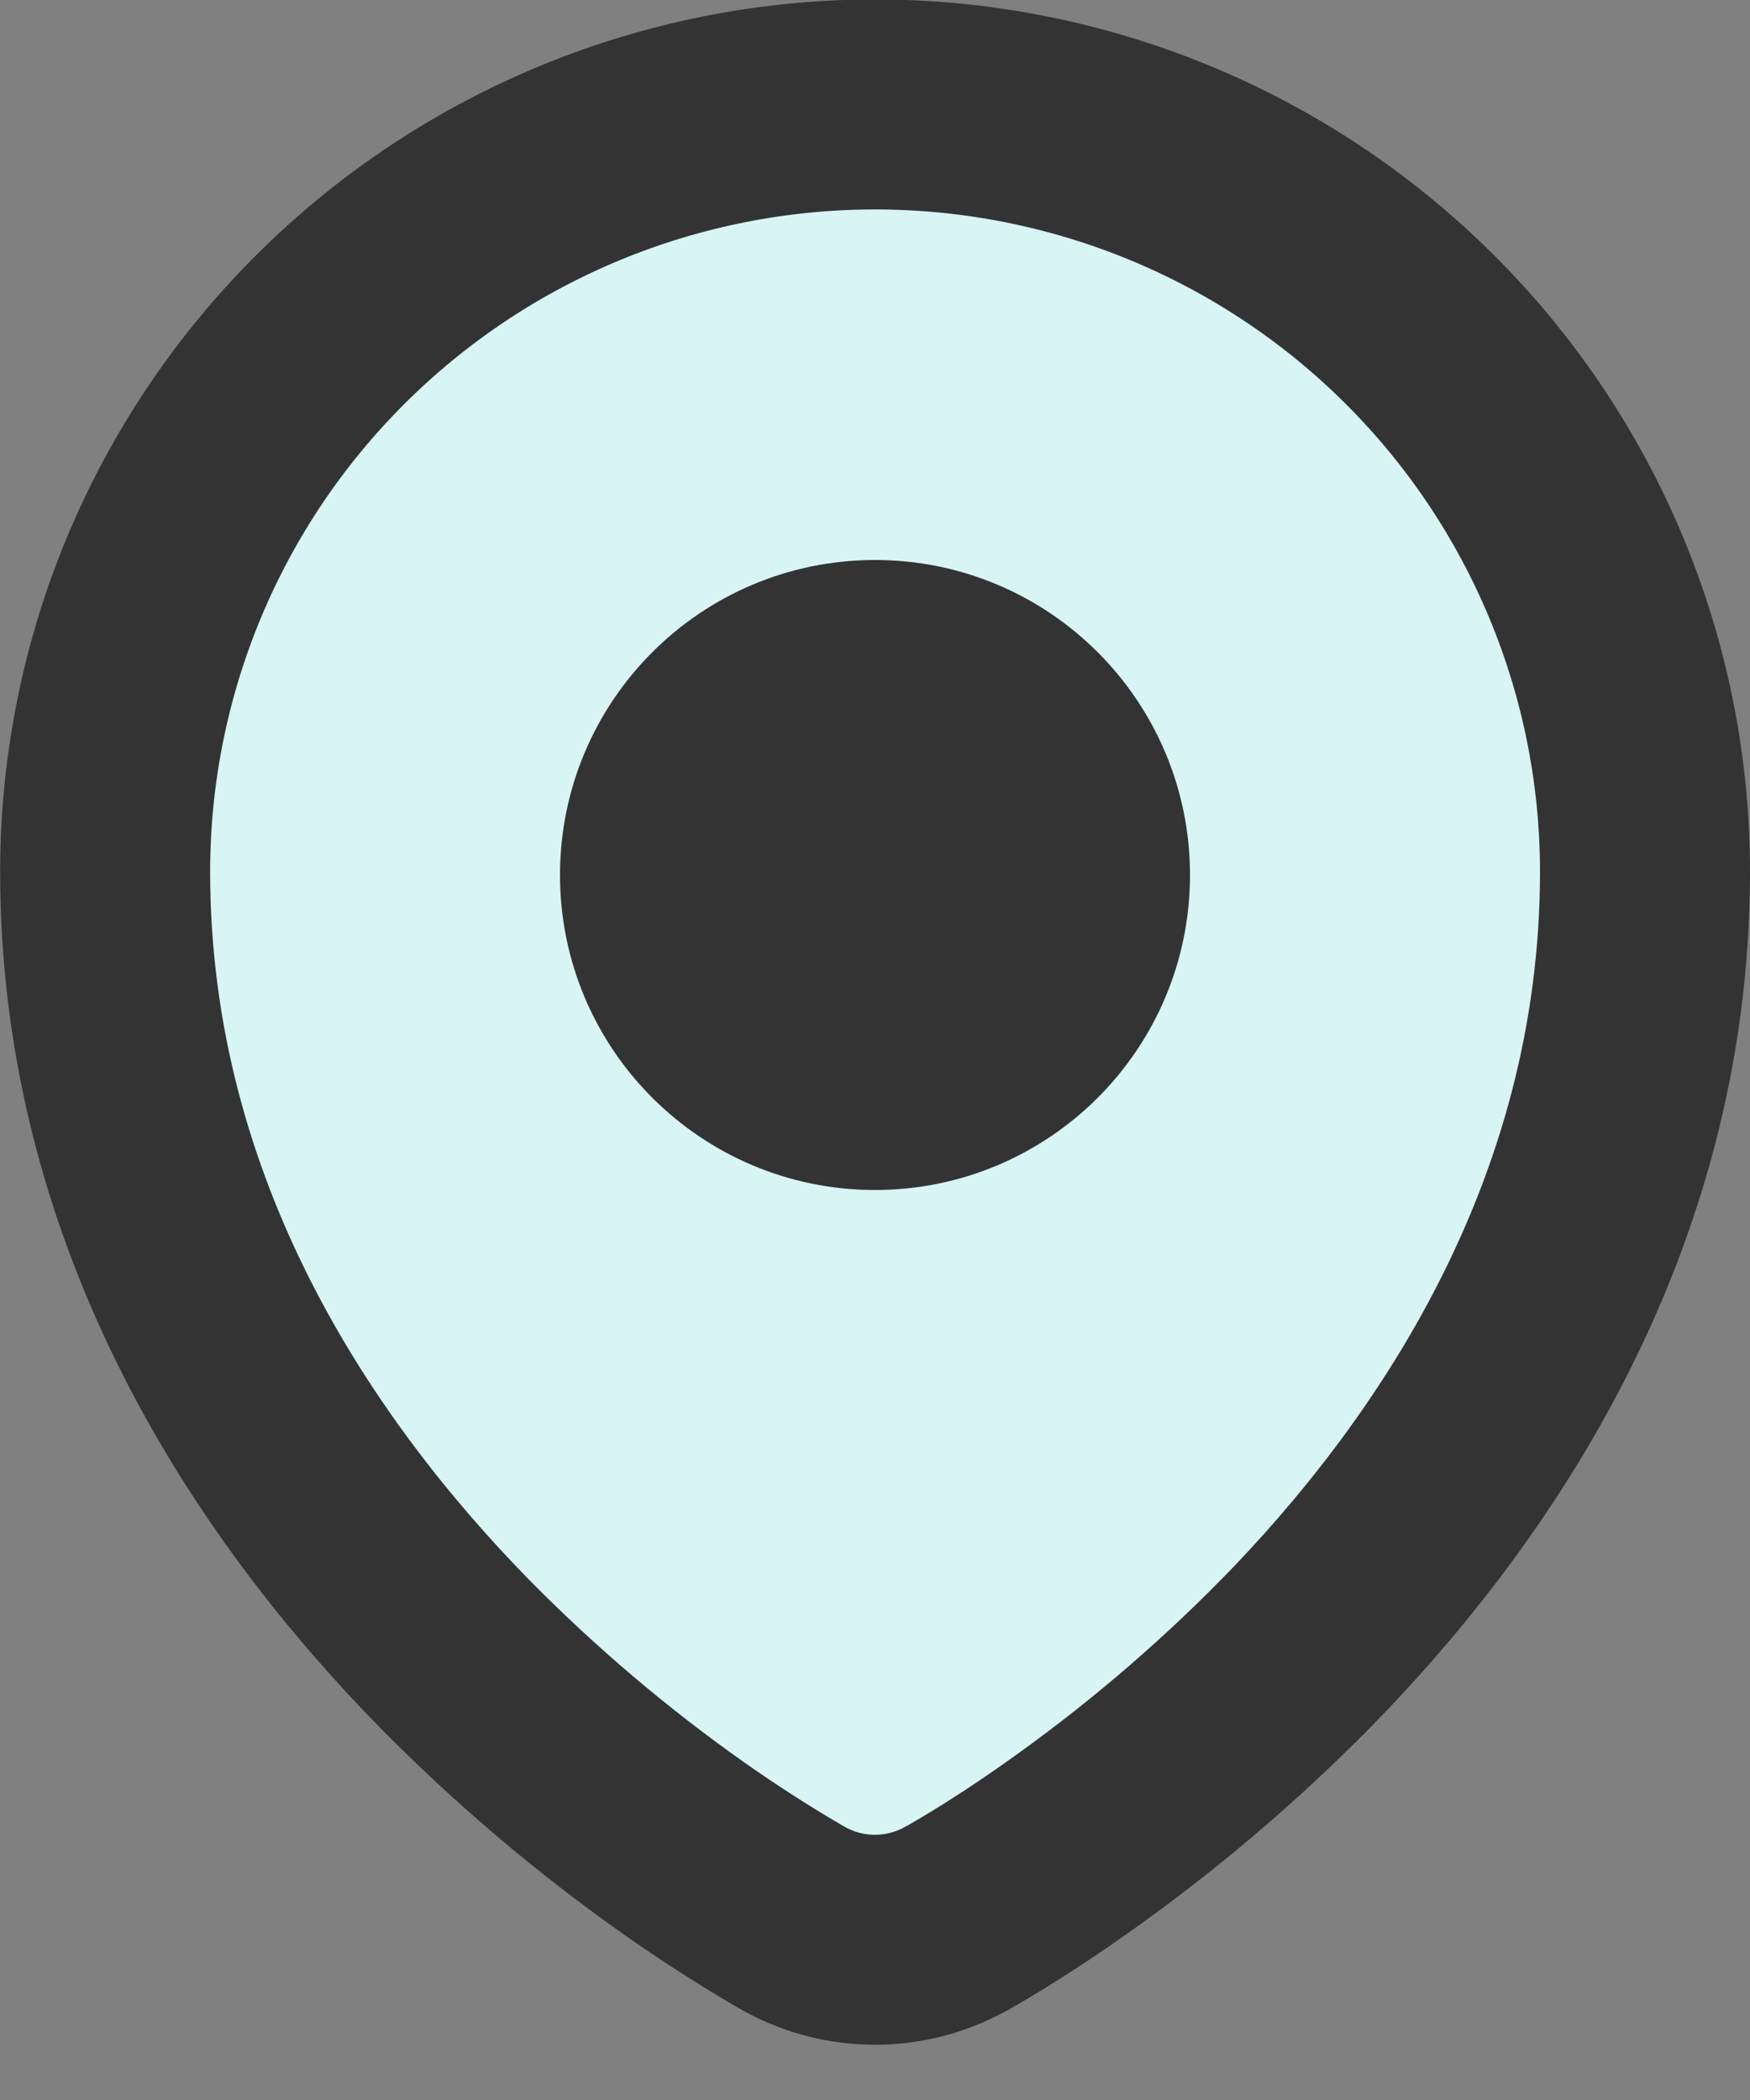
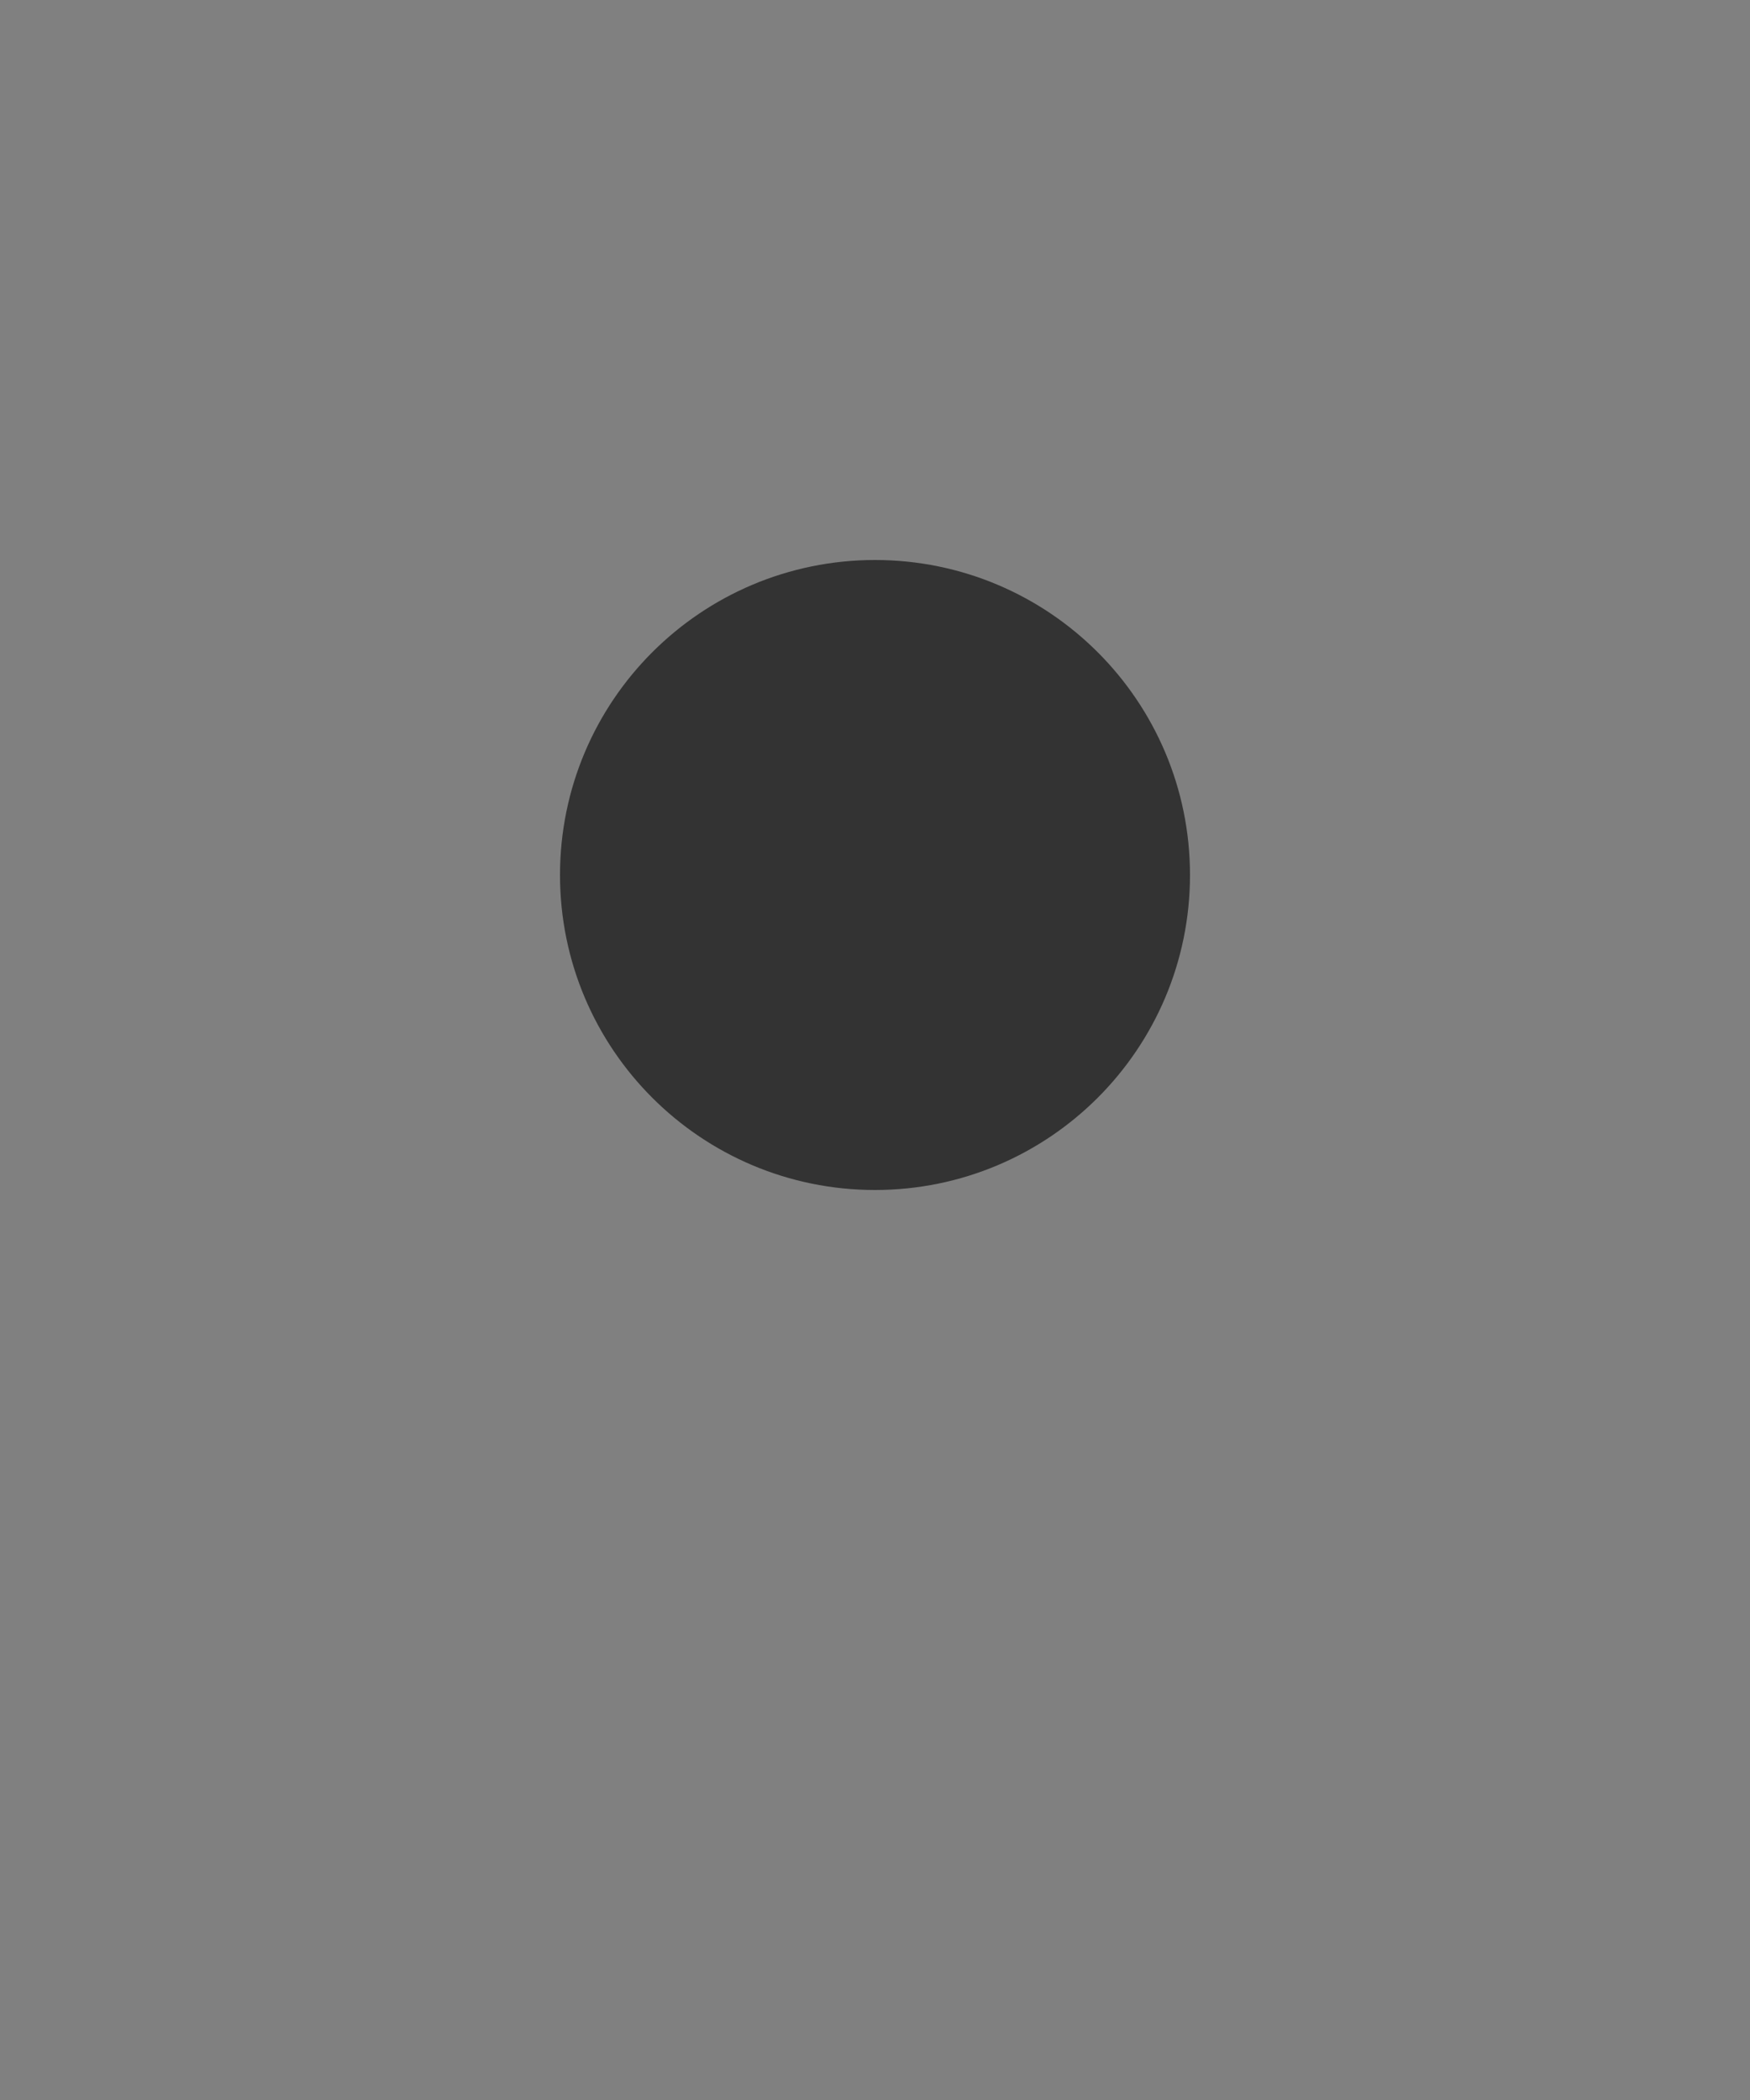
<svg xmlns="http://www.w3.org/2000/svg" width="25" height="30" viewBox="0 0 25 30" fill="none">
  <rect x="0" y="0" width="25" height="30" fill="#808080" stroke="none" />
-   <path d="M12.501 1.492C15.416 1.492 18.213 2.645 20.276 4.7C22.34 6.755 23.5 9.543 23.5 12.452C23.5 17.416 20.884 21.202 18.508 23.625L18.505 23.627C17.494 24.653 16.391 25.587 15.212 26.416C14.761 26.734 14.38 26.979 14.105 27.147L14.102 27.149C13.974 27.227 13.866 27.291 13.783 27.339L13.778 27.342L13.676 27.401L13.654 27.413L13.627 27.426C13.28 27.613 12.893 27.711 12.5 27.711C12.107 27.711 11.72 27.614 11.373 27.427L11.342 27.41L11.31 27.391L11.229 27.345L11.219 27.339L11.209 27.334C10.724 27.047 10.25 26.742 9.789 26.418C8.61 25.588 7.508 24.653 6.496 23.627L6.494 23.625C4.119 21.202 1.502 17.415 1.502 12.452C1.502 9.543 2.662 6.755 4.726 4.7C6.789 2.645 9.586 1.492 12.501 1.492ZM12.501 10.512C11.981 10.512 11.483 10.718 11.117 11.082C10.752 11.447 10.547 11.939 10.547 12.452C10.547 12.964 10.751 13.457 11.117 13.822C11.483 14.186 11.981 14.392 12.501 14.392C13.021 14.392 13.519 14.186 13.885 13.822C14.251 13.457 14.455 12.964 14.455 12.452C14.455 11.939 14.25 11.447 13.885 11.082C13.519 10.718 13.021 10.512 12.501 10.512Z" fill="#D8F4F5" stroke="#333333" stroke-width="3" />
  <circle cx="12.5" cy="12.5" r="3.5" fill="#333333" stroke="#333333" stroke-width="2" />
</svg>